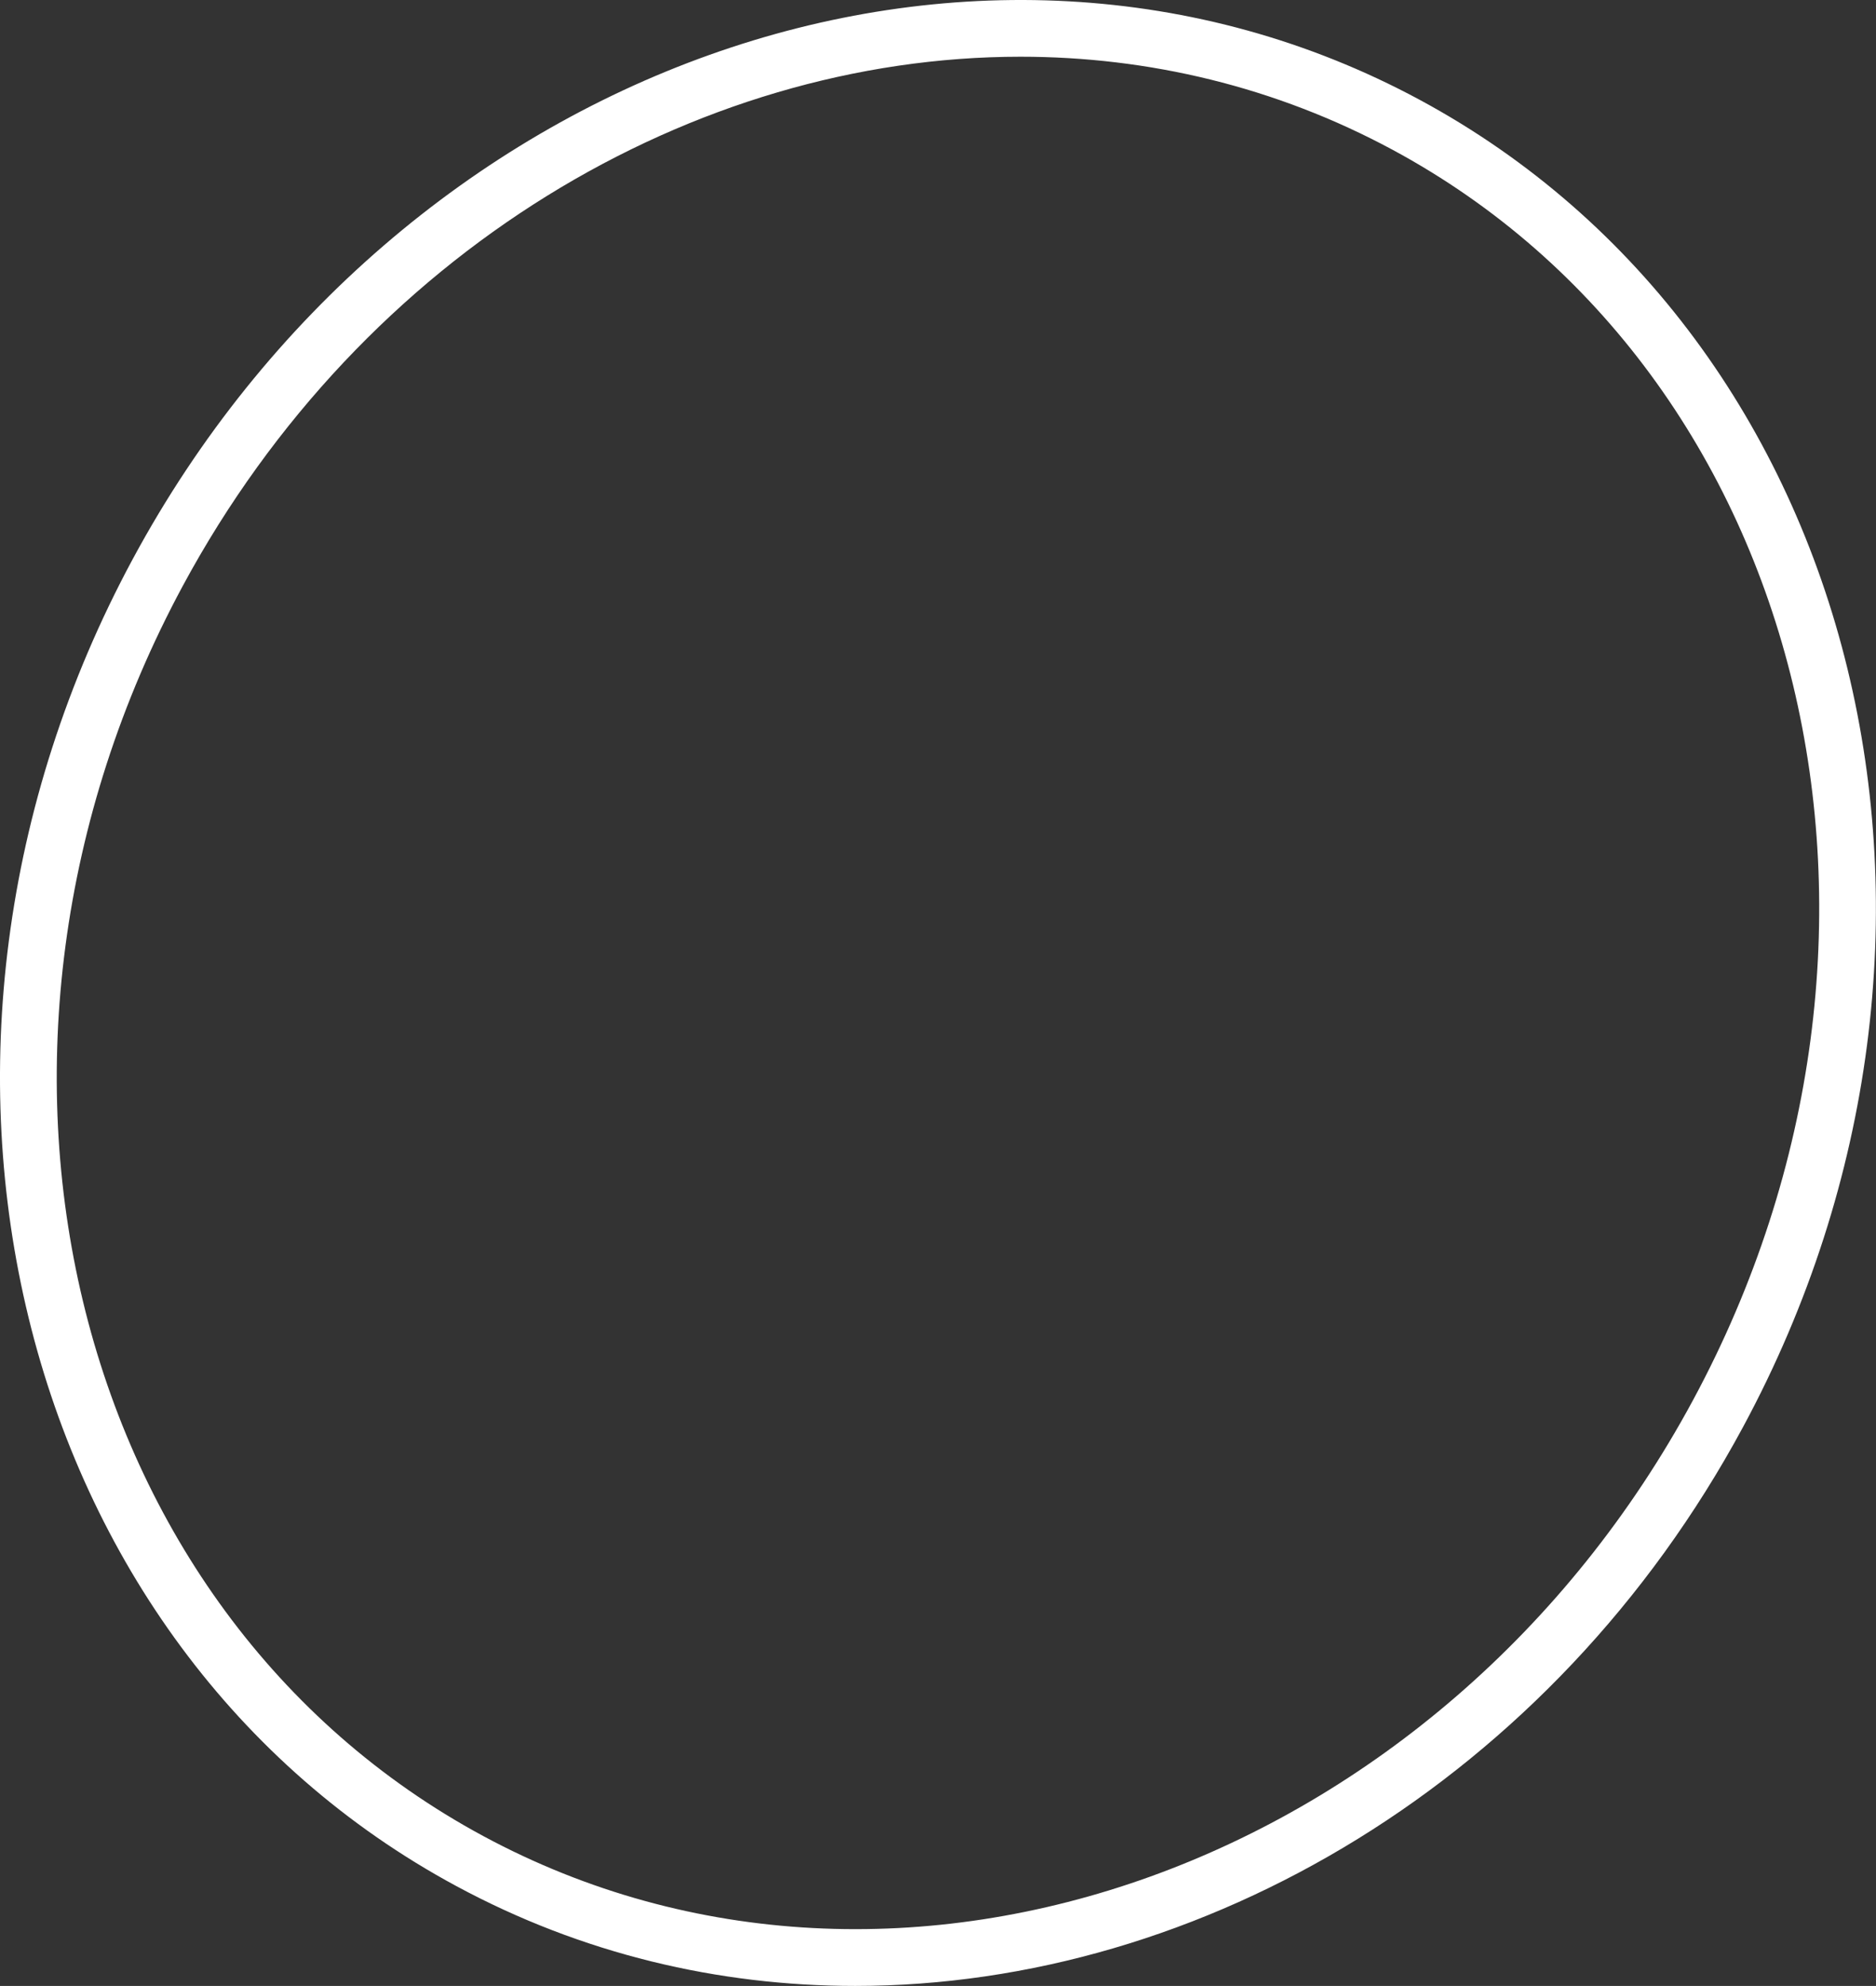
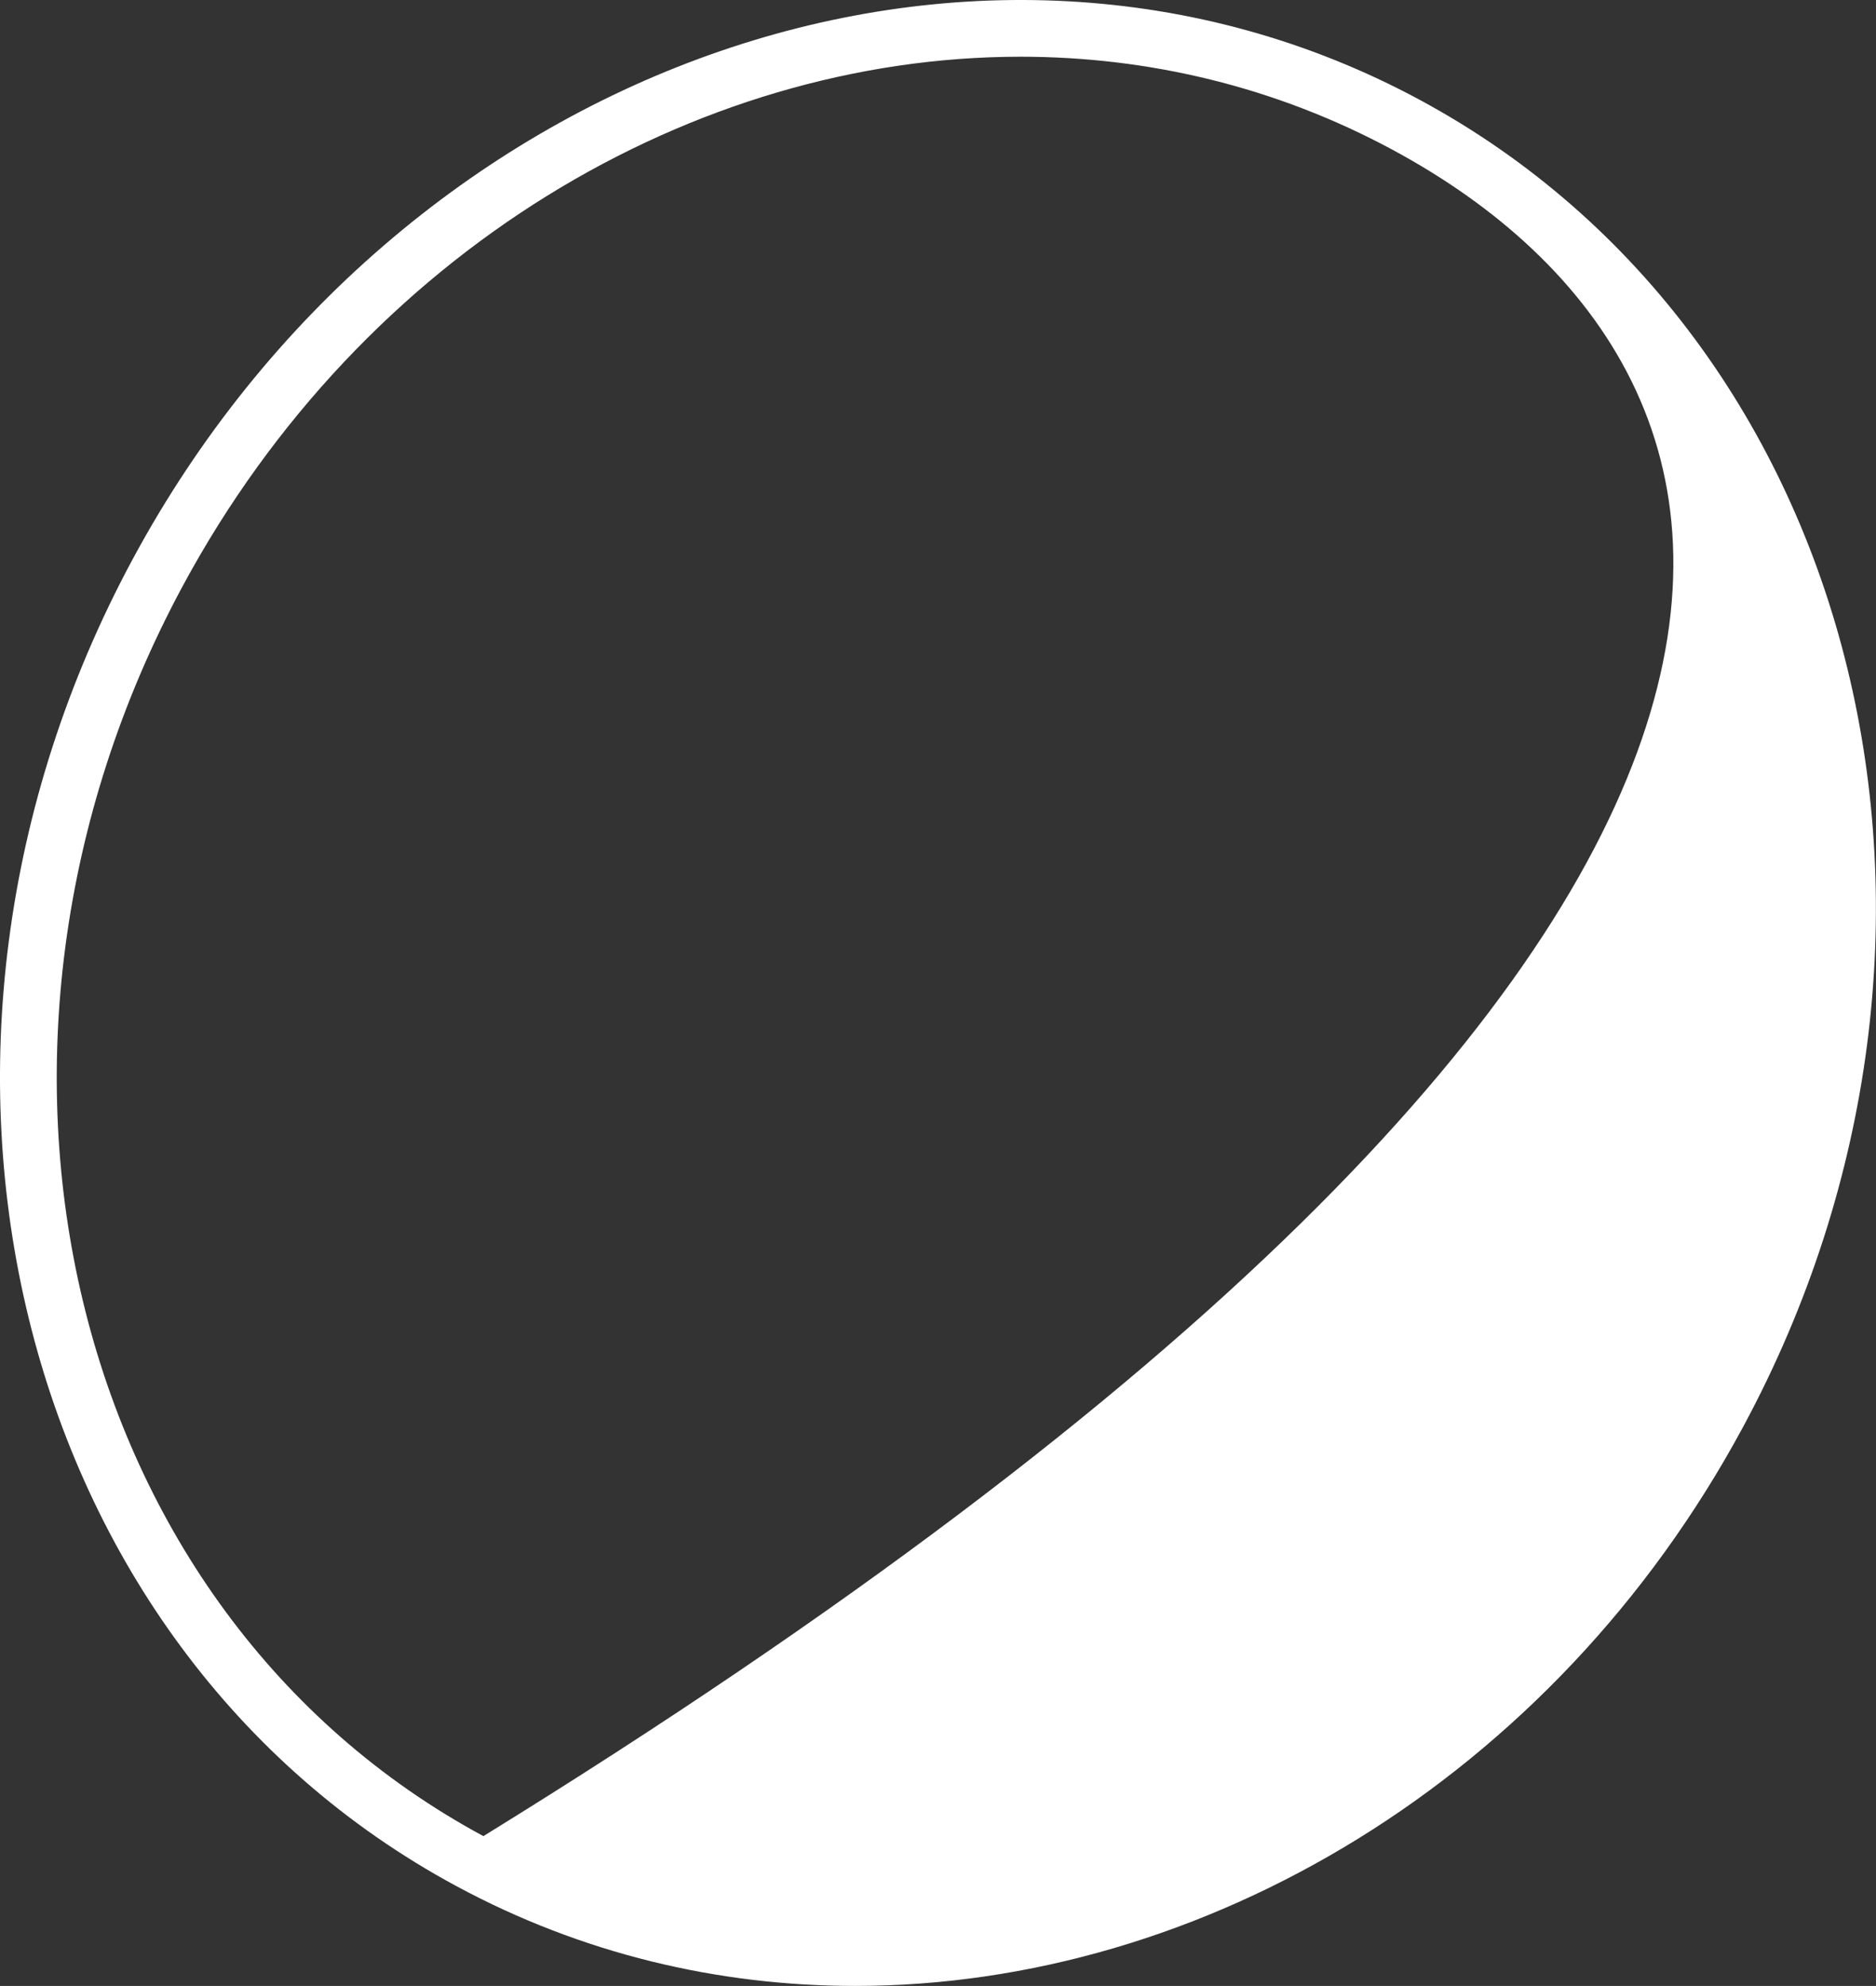
<svg xmlns="http://www.w3.org/2000/svg" version="1.1" id="レイヤー_1" x="0px" y="0px" viewBox="0 0 198.08 209.72" style="enable-background:new 0 0 198.08 209.72;" xml:space="preserve">
  <rect x="0" y="0" width="198.08" height="209.72" fill="#333333" stroke="none" />
  <style type="text/css">
	.st0{fill:#FFFFFF;}
</style>
-   <path class="st0" d="M90.3,209.72c-14.46,0-28.84-3.38-42.11-10.54c-46.88-25.27-62.2-88.14-34.17-140.15  c28.04-52.01,88.99-73.76,135.86-48.5c46.88,25.27,62.2,88.14,34.17,140.15C163.95,187.98,126.92,209.72,90.3,209.72z M107.75,5.99  c-34.48,0-69.42,20.6-88.45,55.88C-7.16,110.98,7.07,170.2,51.04,193.9c43.96,23.7,101.27,3.04,127.73-46.06  C205.24,98.74,191,39.52,147.04,15.82C134.67,9.15,121.25,5.99,107.75,5.99z" />
+   <path class="st0" d="M90.3,209.72c-14.46,0-28.84-3.38-42.11-10.54c-46.88-25.27-62.2-88.14-34.17-140.15  c28.04-52.01,88.99-73.76,135.86-48.5c46.88,25.27,62.2,88.14,34.17,140.15C163.95,187.98,126.92,209.72,90.3,209.72z M107.75,5.99  c-34.48,0-69.42,20.6-88.45,55.88C-7.16,110.98,7.07,170.2,51.04,193.9C205.24,98.74,191,39.52,147.04,15.82C134.67,9.15,121.25,5.99,107.75,5.99z" />
</svg>